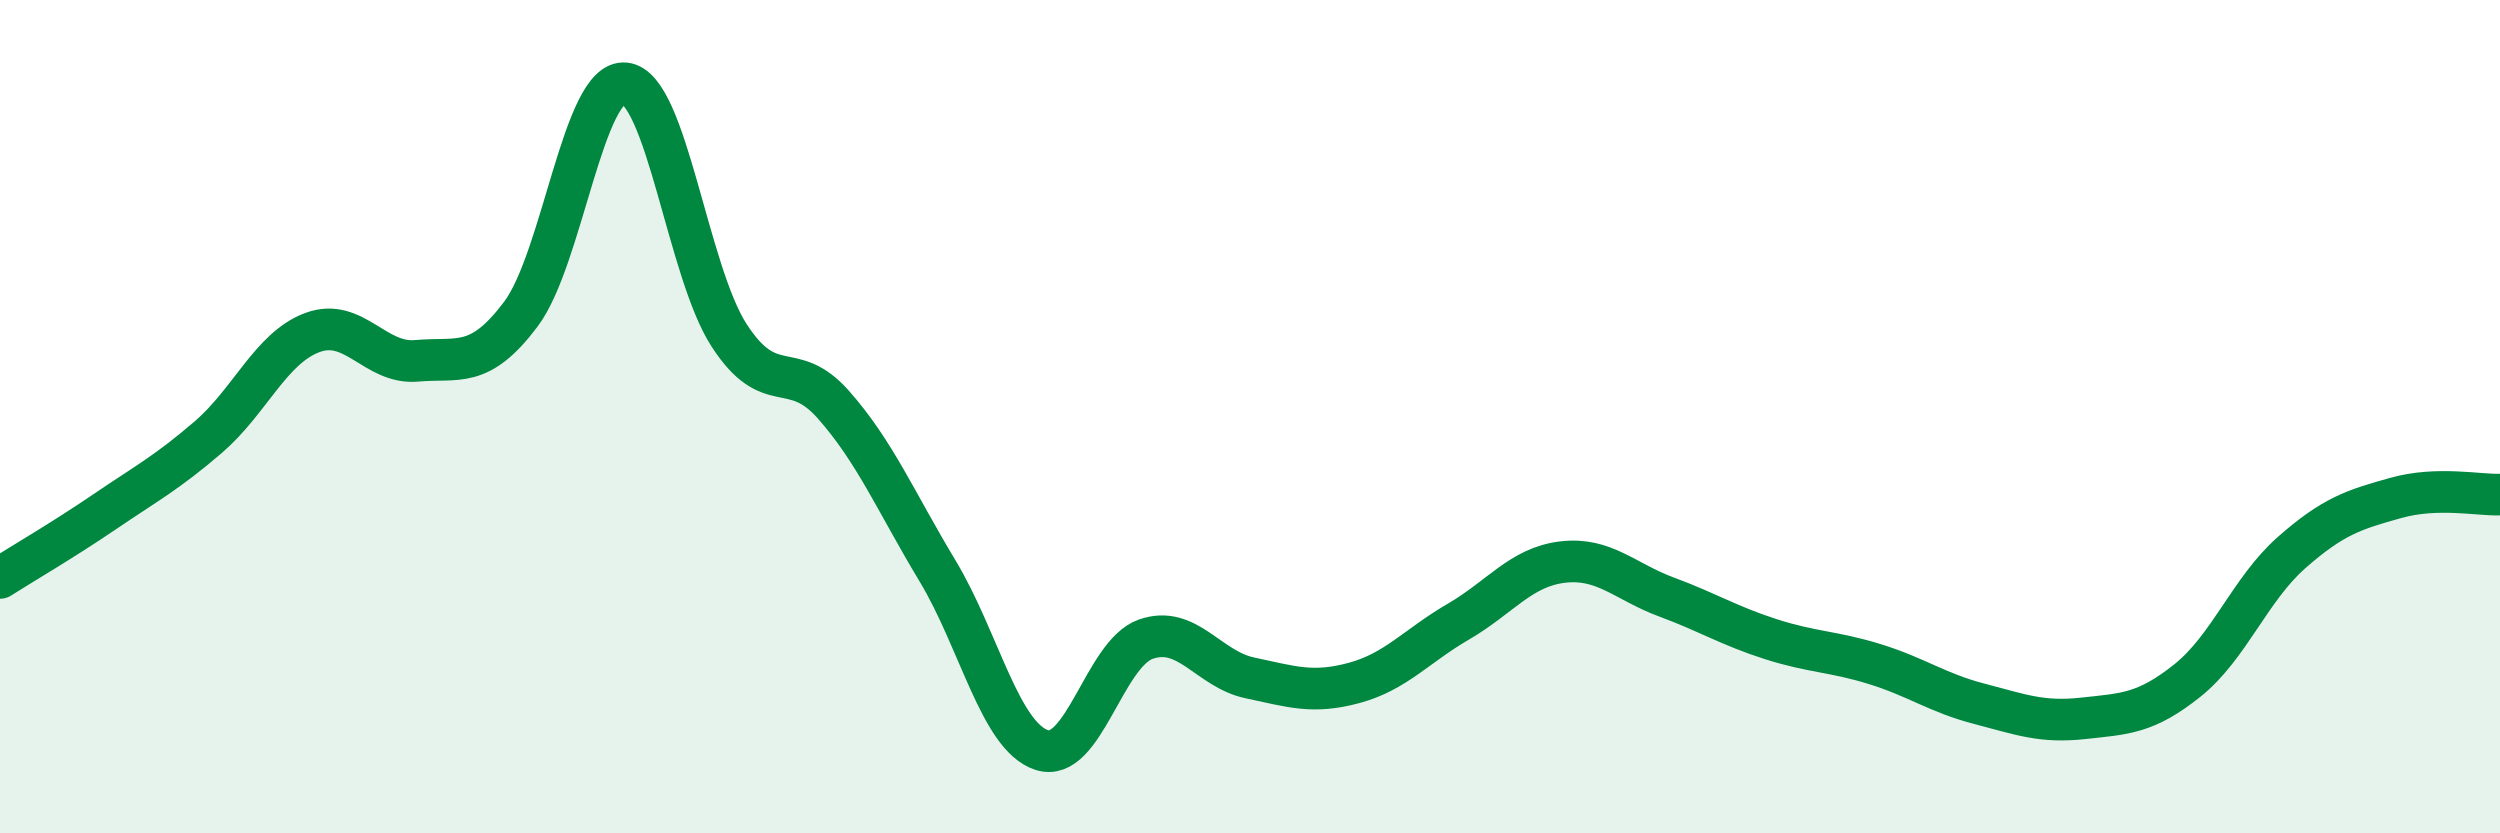
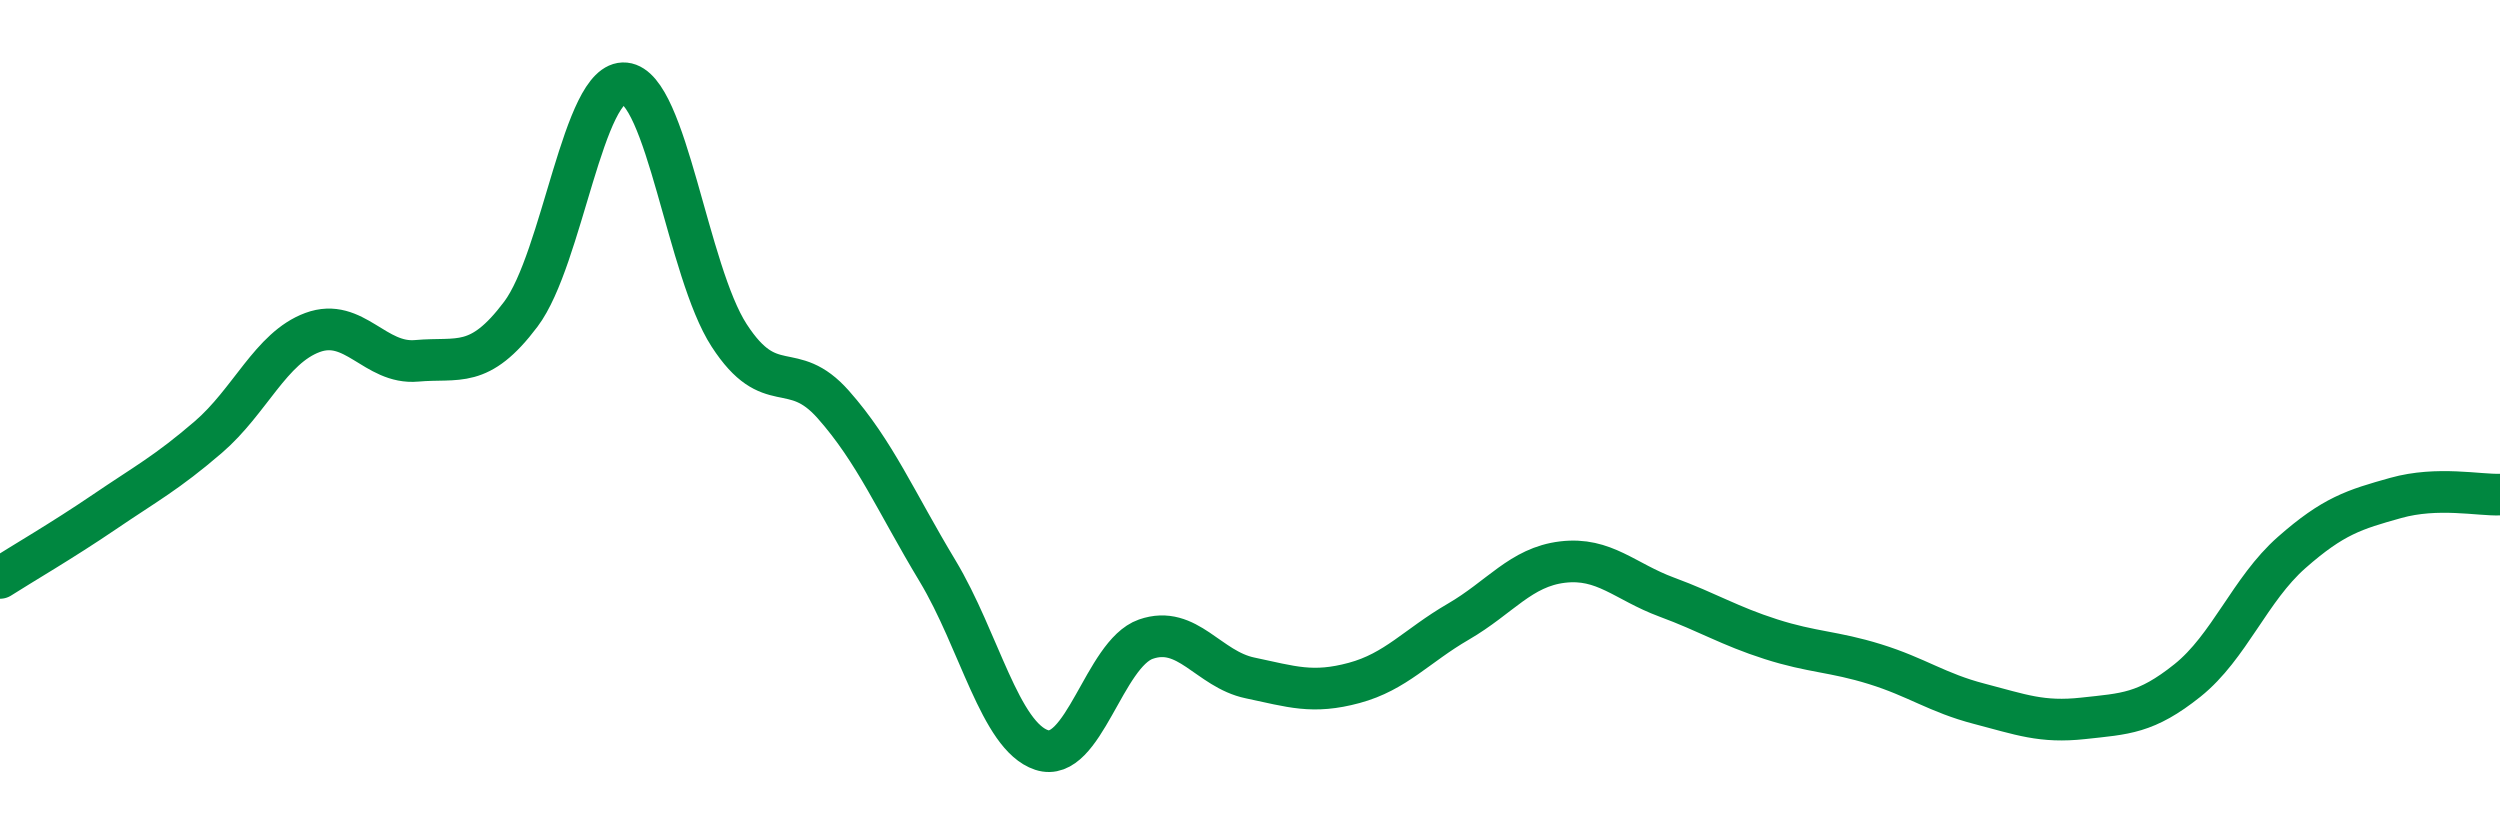
<svg xmlns="http://www.w3.org/2000/svg" width="60" height="20" viewBox="0 0 60 20">
-   <path d="M 0,13.87 C 0.5,13.55 1.5,12.97 2.5,12.29 C 3.5,11.61 4,11.35 5,10.49 C 6,9.63 6.5,8.35 7.5,7.98 C 8.5,7.61 9,8.75 10,8.66 C 11,8.57 11.5,8.87 12.5,7.54 C 13.5,6.21 14,1.9 15,2 C 16,2.1 16.5,6.51 17.5,8.05 C 18.5,9.59 19,8.58 20,9.71 C 21,10.84 21.5,12.04 22.5,13.7 C 23.5,15.36 24,17.67 25,18 C 26,18.33 26.5,15.69 27.5,15.34 C 28.5,14.99 29,16.06 30,16.27 C 31,16.48 31.5,16.66 32.5,16.39 C 33.5,16.12 34,15.5 35,14.92 C 36,14.34 36.5,13.61 37.5,13.49 C 38.5,13.37 39,13.96 40,14.33 C 41,14.7 41.5,15.02 42.5,15.34 C 43.5,15.66 44,15.63 45,15.94 C 46,16.25 46.5,16.63 47.5,16.89 C 48.5,17.15 49,17.35 50,17.24 C 51,17.13 51.5,17.13 52.5,16.33 C 53.5,15.53 54,14.14 55,13.26 C 56,12.38 56.5,12.23 57.5,11.95 C 58.5,11.67 59.5,11.89 60,11.87L60 20L0 20Z" fill="#008740" opacity="0.1" stroke-linecap="round" stroke-linejoin="round" />
  <path d="M 0,13.87 C 0.5,13.55 1.5,12.97 2.5,12.29 C 3.5,11.61 4,11.35 5,10.49 C 6,9.63 6.5,8.35 7.5,7.98 C 8.5,7.61 9,8.75 10,8.66 C 11,8.57 11.5,8.87 12.5,7.54 C 13.5,6.21 14,1.9 15,2 C 16,2.1 16.5,6.51 17.5,8.05 C 18.5,9.59 19,8.58 20,9.71 C 21,10.84 21.5,12.04 22.5,13.7 C 23.5,15.36 24,17.67 25,18 C 26,18.33 26.5,15.69 27.5,15.34 C 28.5,14.99 29,16.06 30,16.27 C 31,16.48 31.5,16.66 32.5,16.39 C 33.5,16.12 34,15.5 35,14.92 C 36,14.34 36.5,13.61 37.5,13.49 C 38.5,13.37 39,13.96 40,14.33 C 41,14.7 41.5,15.02 42.5,15.34 C 43.5,15.66 44,15.63 45,15.94 C 46,16.25 46.5,16.63 47.5,16.89 C 48.5,17.15 49,17.35 50,17.24 C 51,17.13 51.5,17.13 52.5,16.33 C 53.5,15.53 54,14.14 55,13.26 C 56,12.38 56.5,12.23 57.5,11.95 C 58.5,11.67 59.5,11.89 60,11.87" stroke="#008740" stroke-width="1" fill="none" stroke-linecap="round" stroke-linejoin="round" />
</svg>